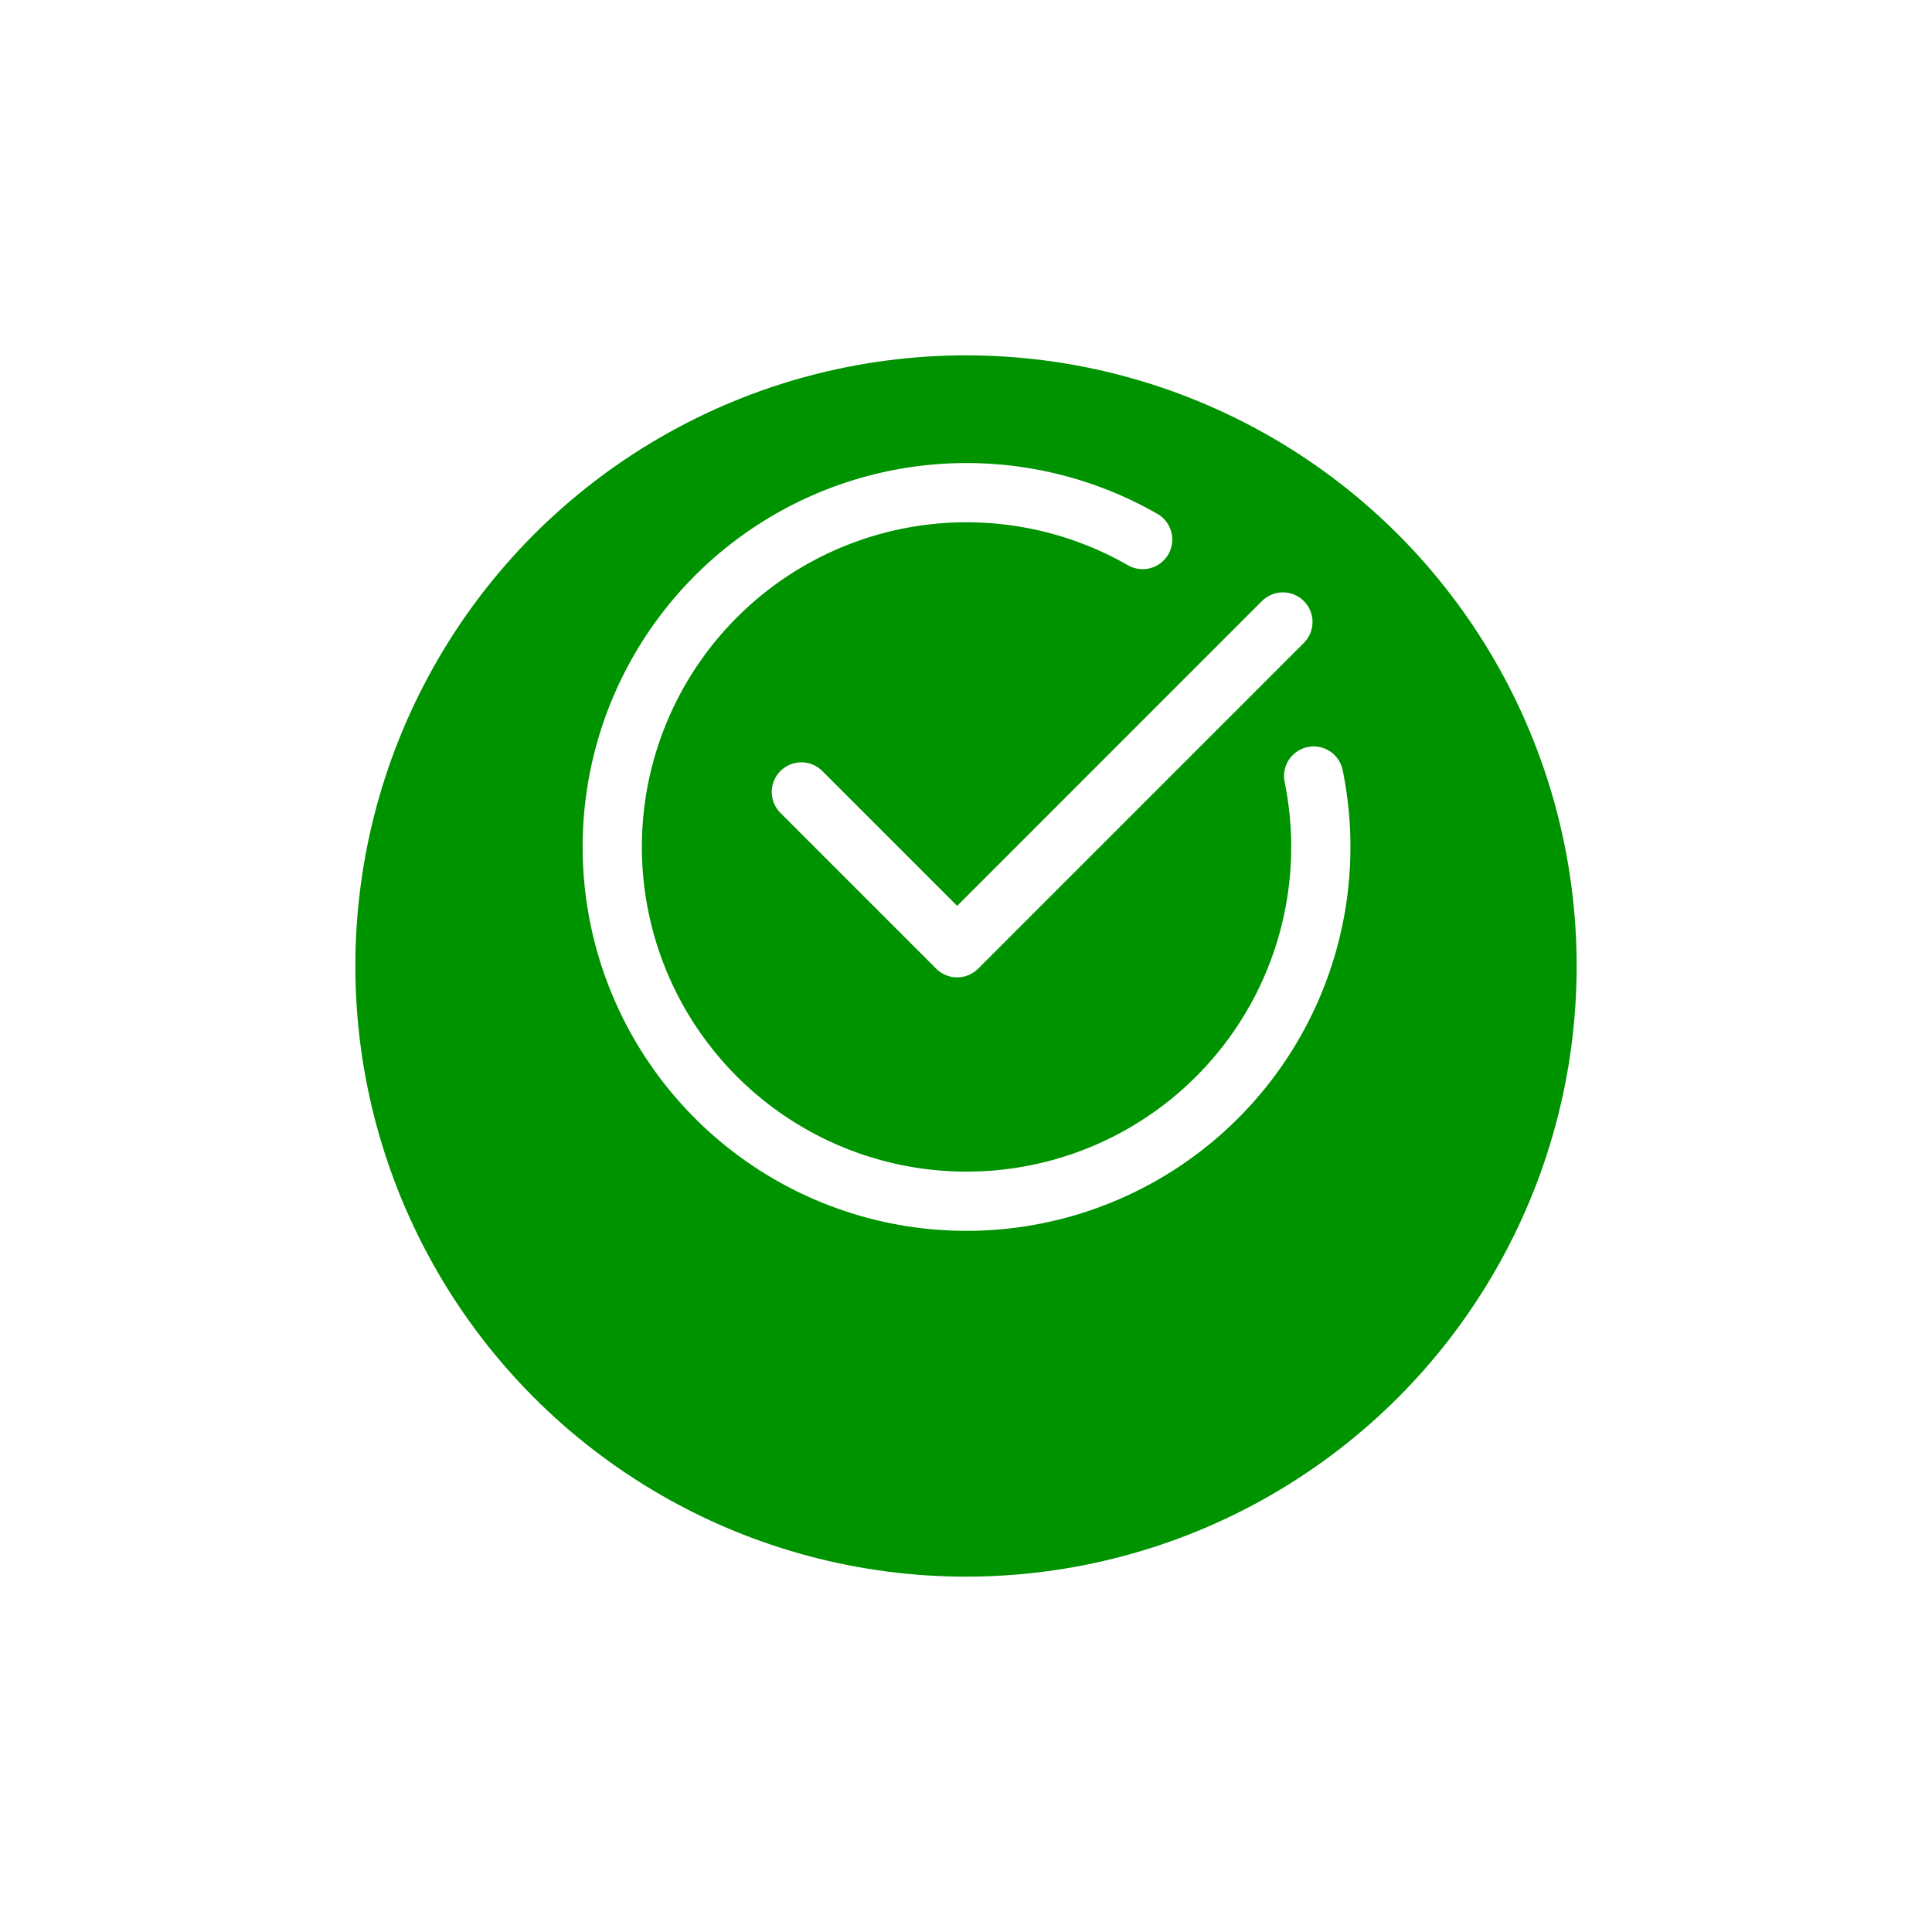
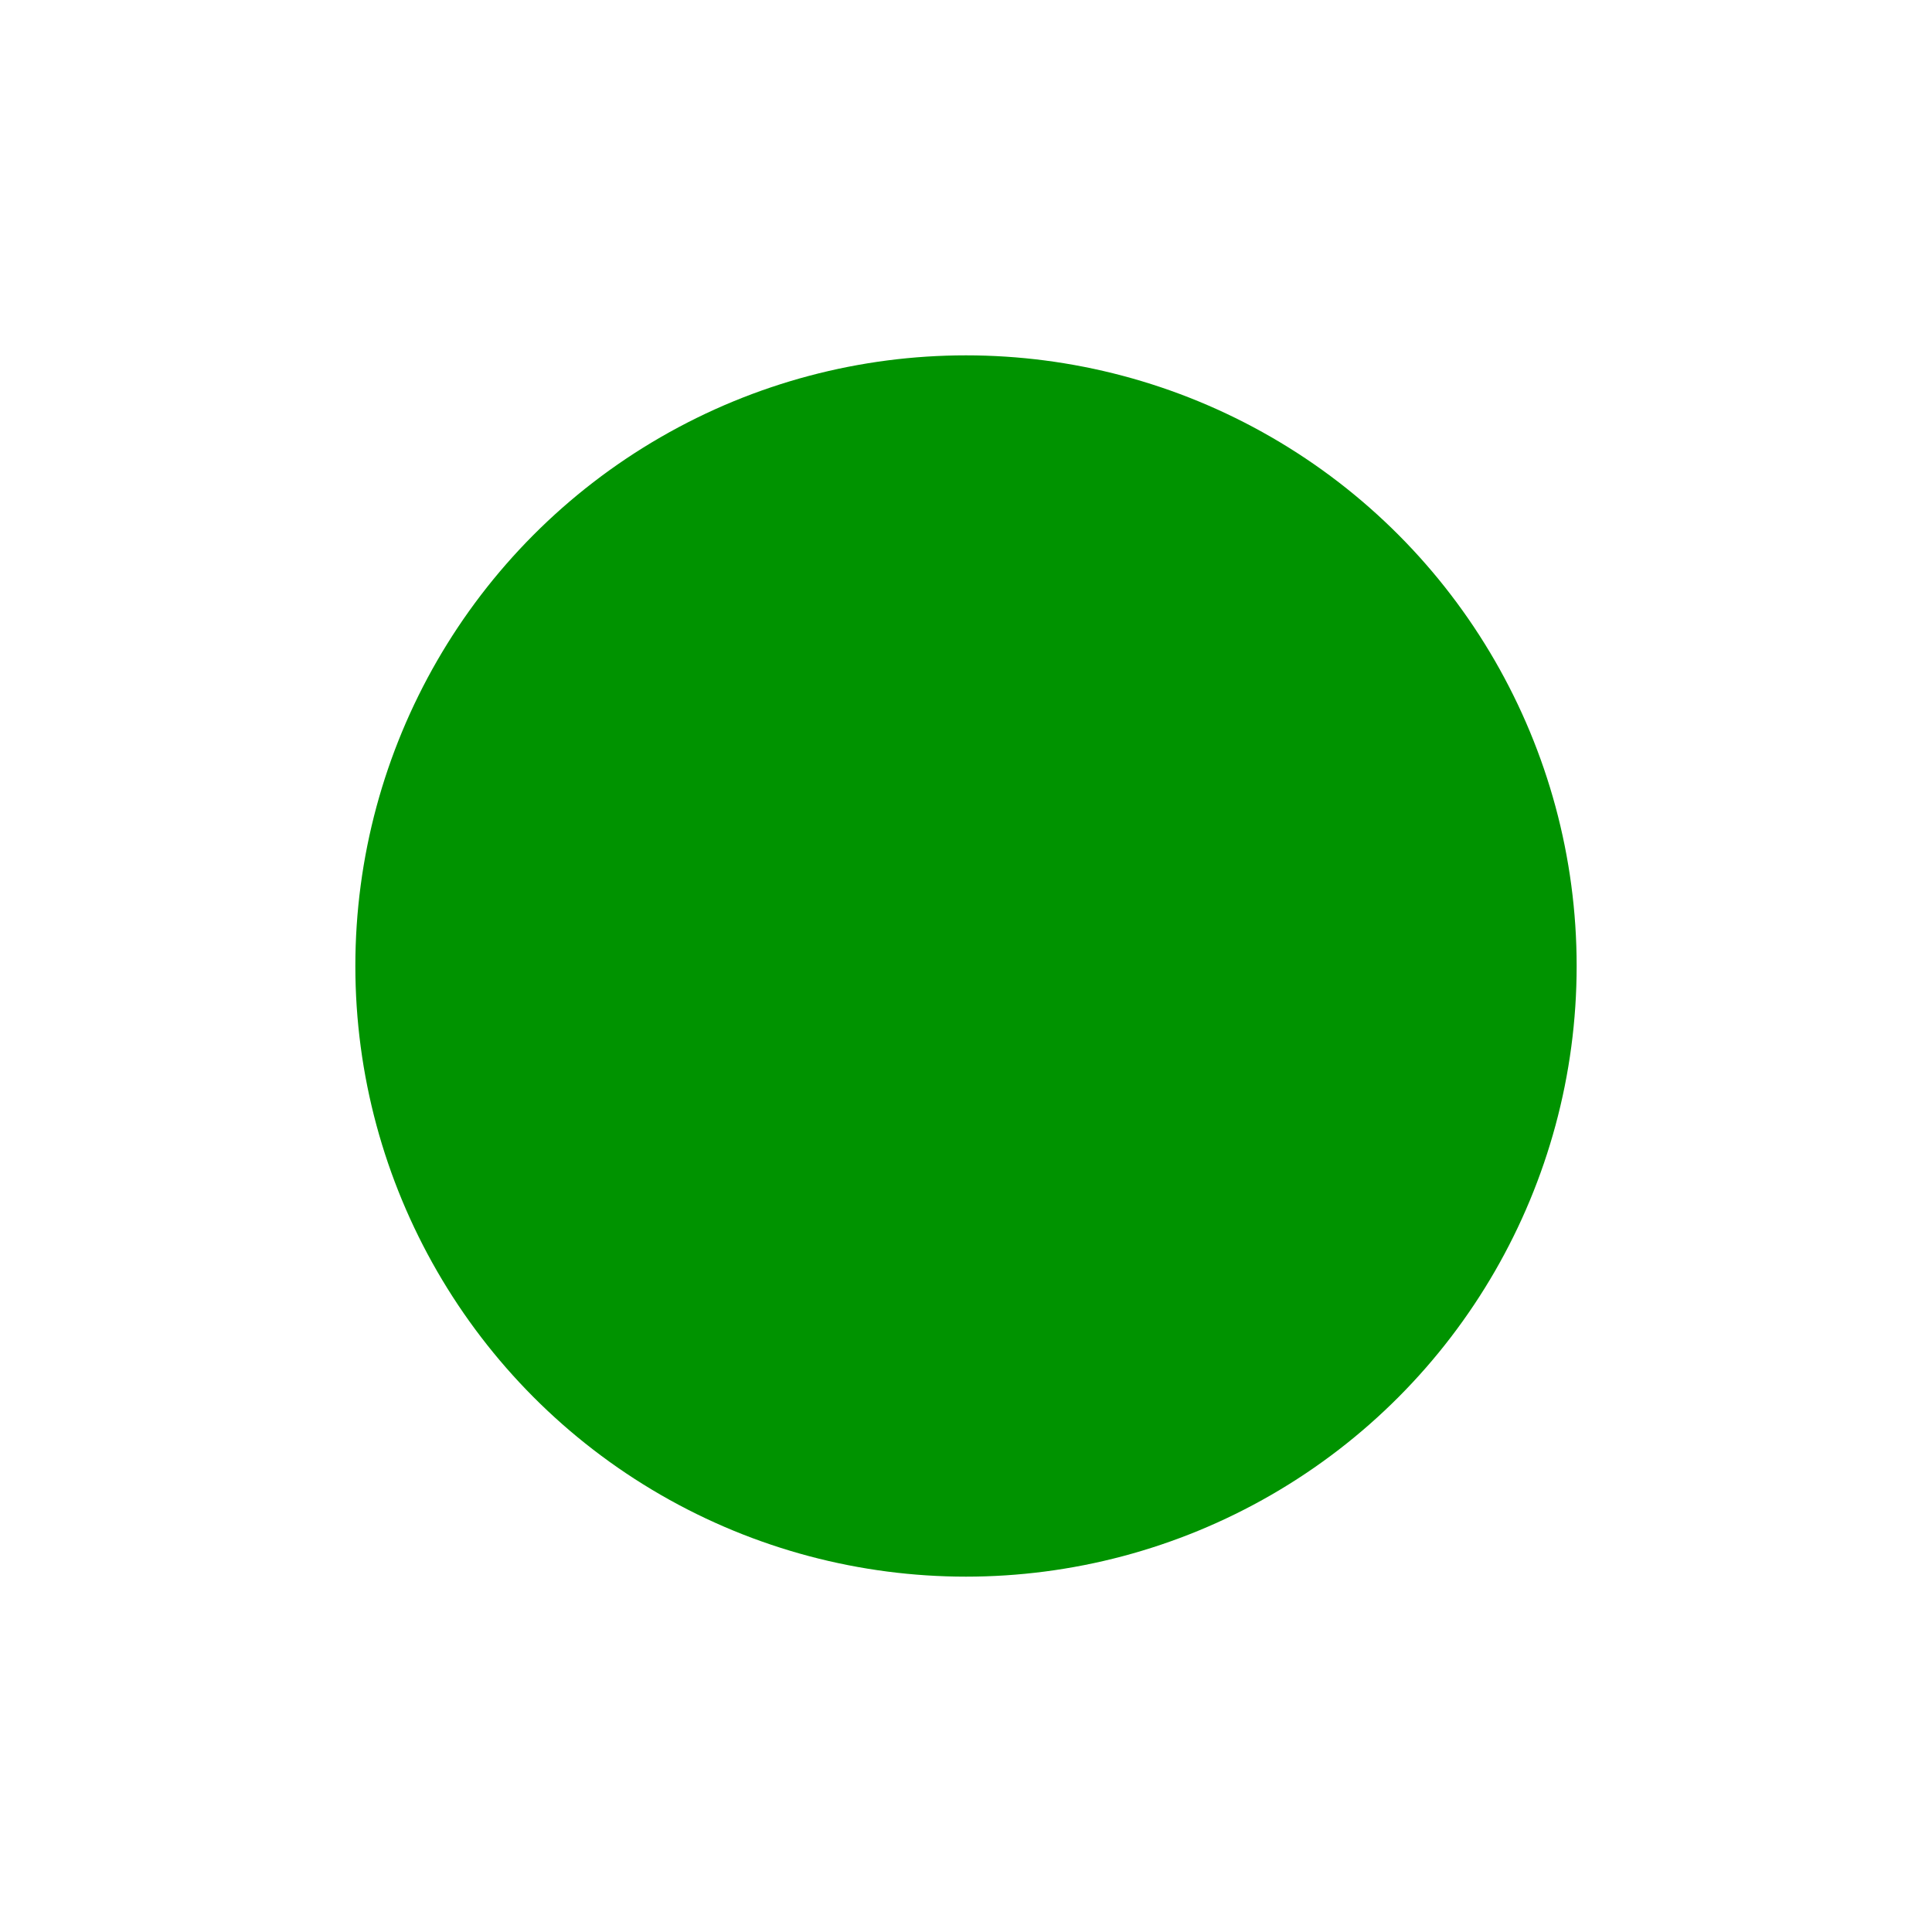
<svg xmlns="http://www.w3.org/2000/svg" width="48.932" height="48.932" viewBox="0 0 48.932 48.932">
  <defs>
    <filter id="Field_BG" x="0" y="0" width="48.932" height="48.932" filterUnits="userSpaceOnUse">
      <feOffset dy="3" input="SourceAlpha" />
      <feGaussianBlur stdDeviation="3" result="blur" />
      <feFlood flood-opacity="0.161" />
      <feComposite operator="in" in2="blur" />
      <feComposite in="SourceGraphic" />
    </filter>
  </defs>
  <g id="Group_221" data-name="Group 221" transform="translate(-1075 -3705.237)">
    <g id="Group_100" data-name="Group 100" transform="translate(0 60.234)">
      <g id="Icon" transform="translate(1084 3651.003)">
        <g transform="matrix(1, 0, 0, 1, -9, -6)" filter="url(#Field_BG)">
          <ellipse id="Field_BG-2" data-name="Field BG" cx="15.466" cy="15.466" rx="15.466" ry="15.466" transform="translate(9 6)" fill="#009300" />
        </g>
      </g>
      <g id="Group_99" data-name="Group 99" transform="translate(1090.479 3657.482)">
-         <path id="Path_110" data-name="Path 110" d="M15.475,3.2A8.973,8.973,0,1,0,19.806,9.19" transform="translate(-2.014 -2.014)" fill="none" stroke="#fff" stroke-linecap="round" stroke-linejoin="round" stroke-width="1.5" />
-         <path id="Path_111" data-name="Path 111" d="M47.026,36.911l3.946,3.946,8.25-8.251" transform="translate(-42.209 -29.332)" fill="none" stroke="#fff" stroke-linecap="round" stroke-linejoin="round" stroke-width="1.5" />
-       </g>
+         </g>
    </g>
  </g>
</svg>